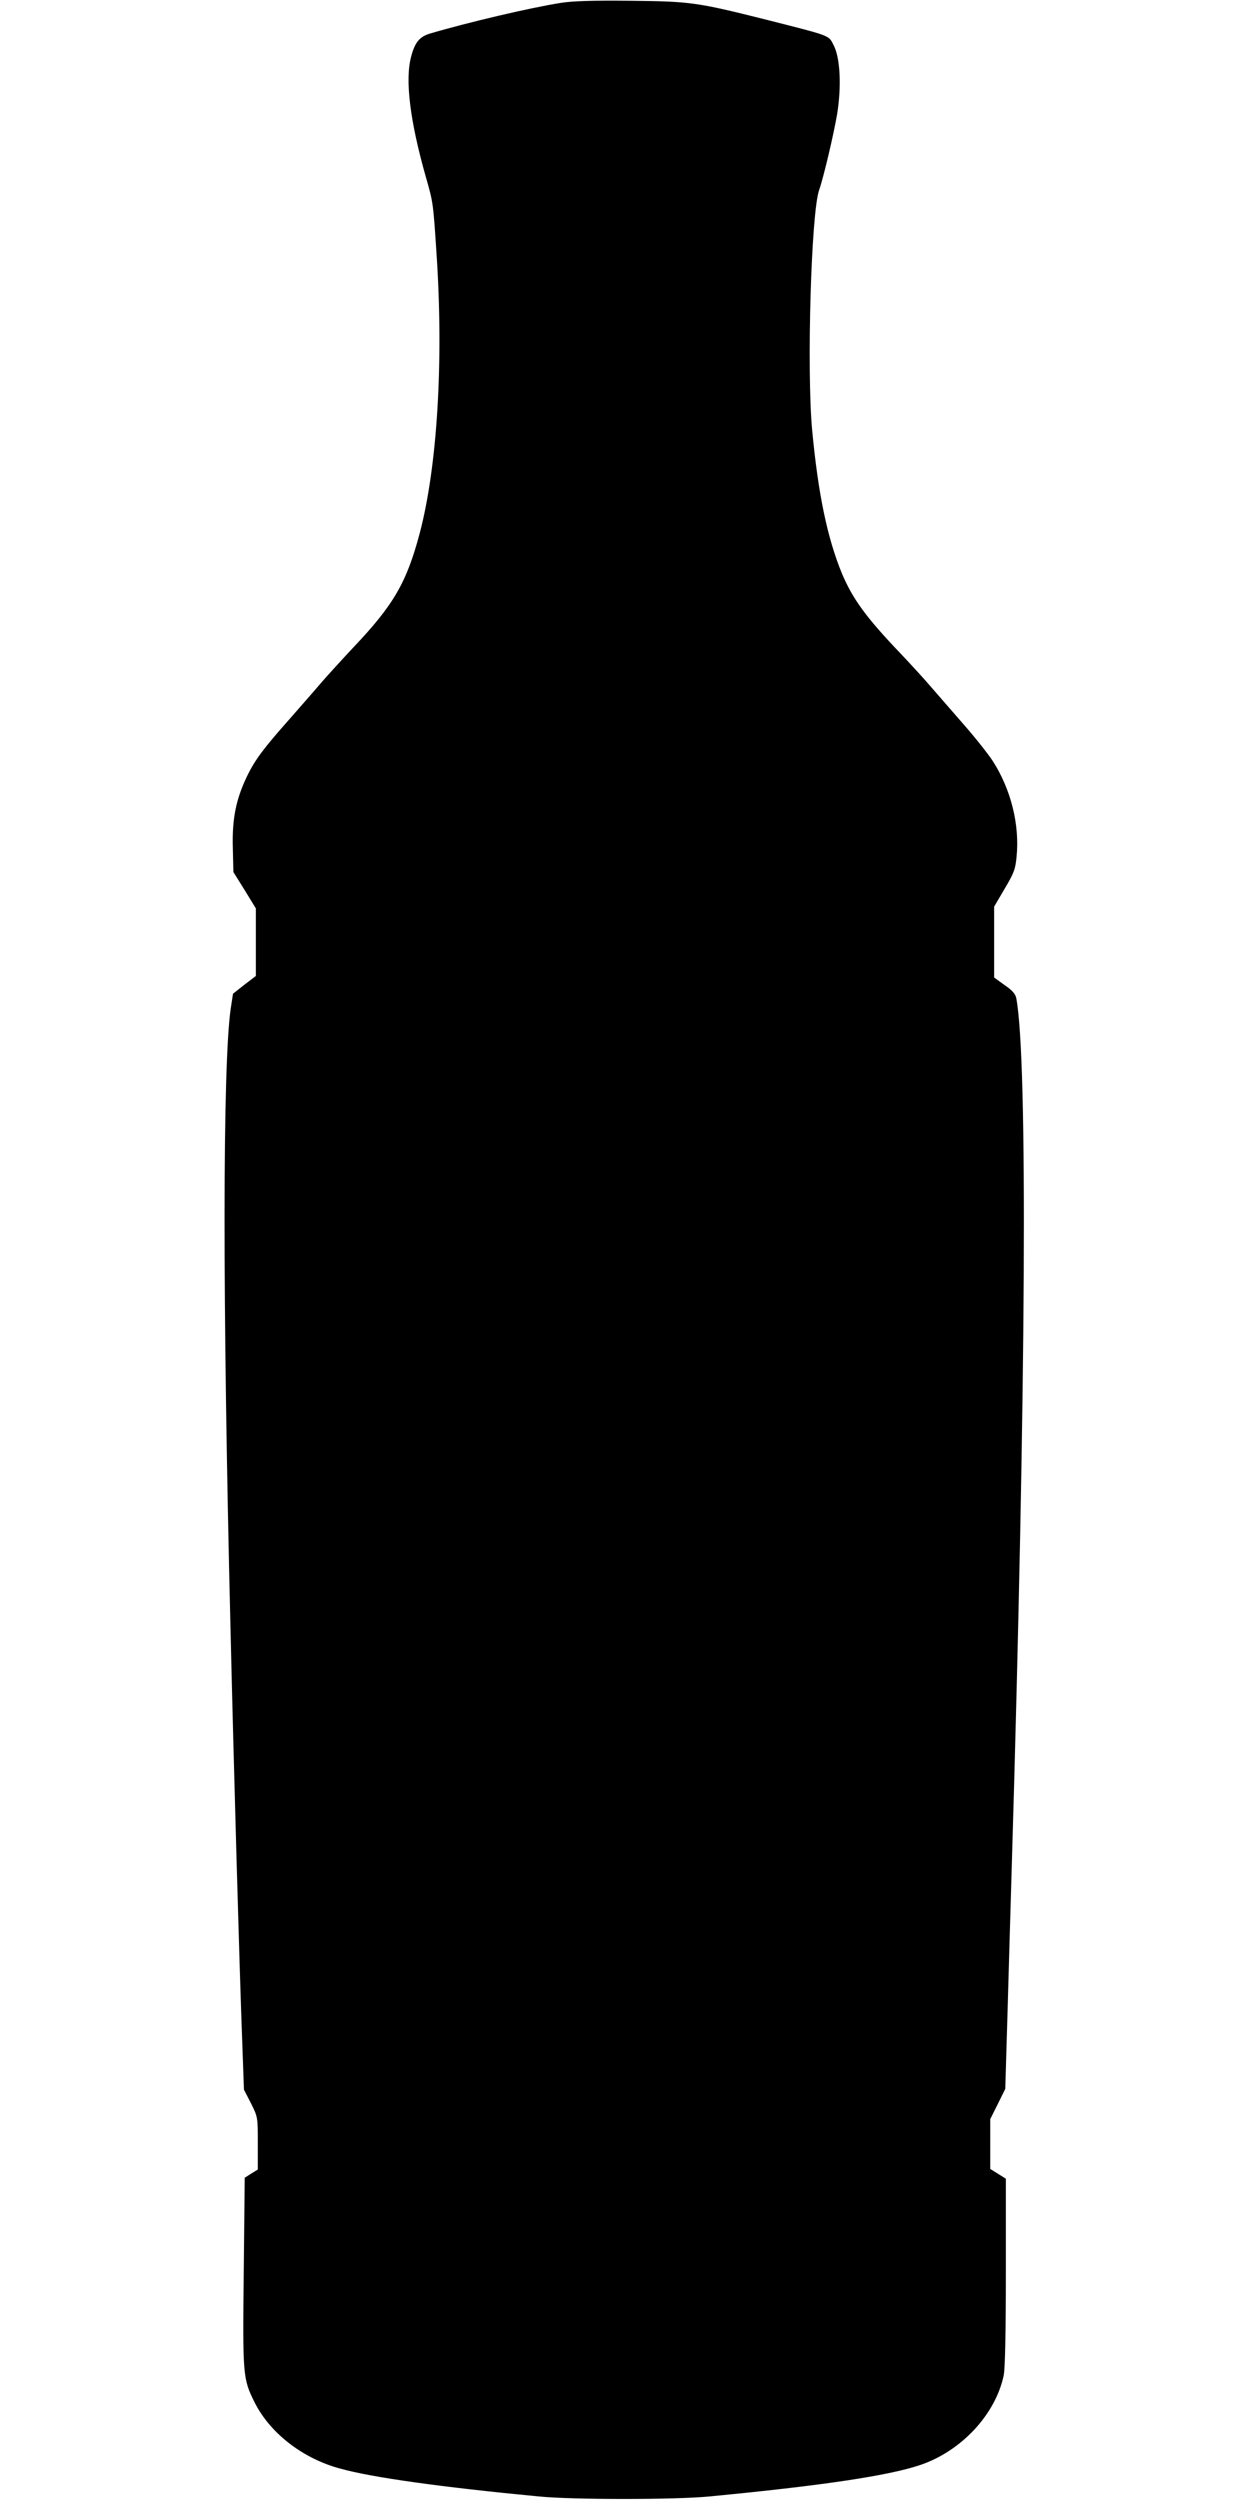
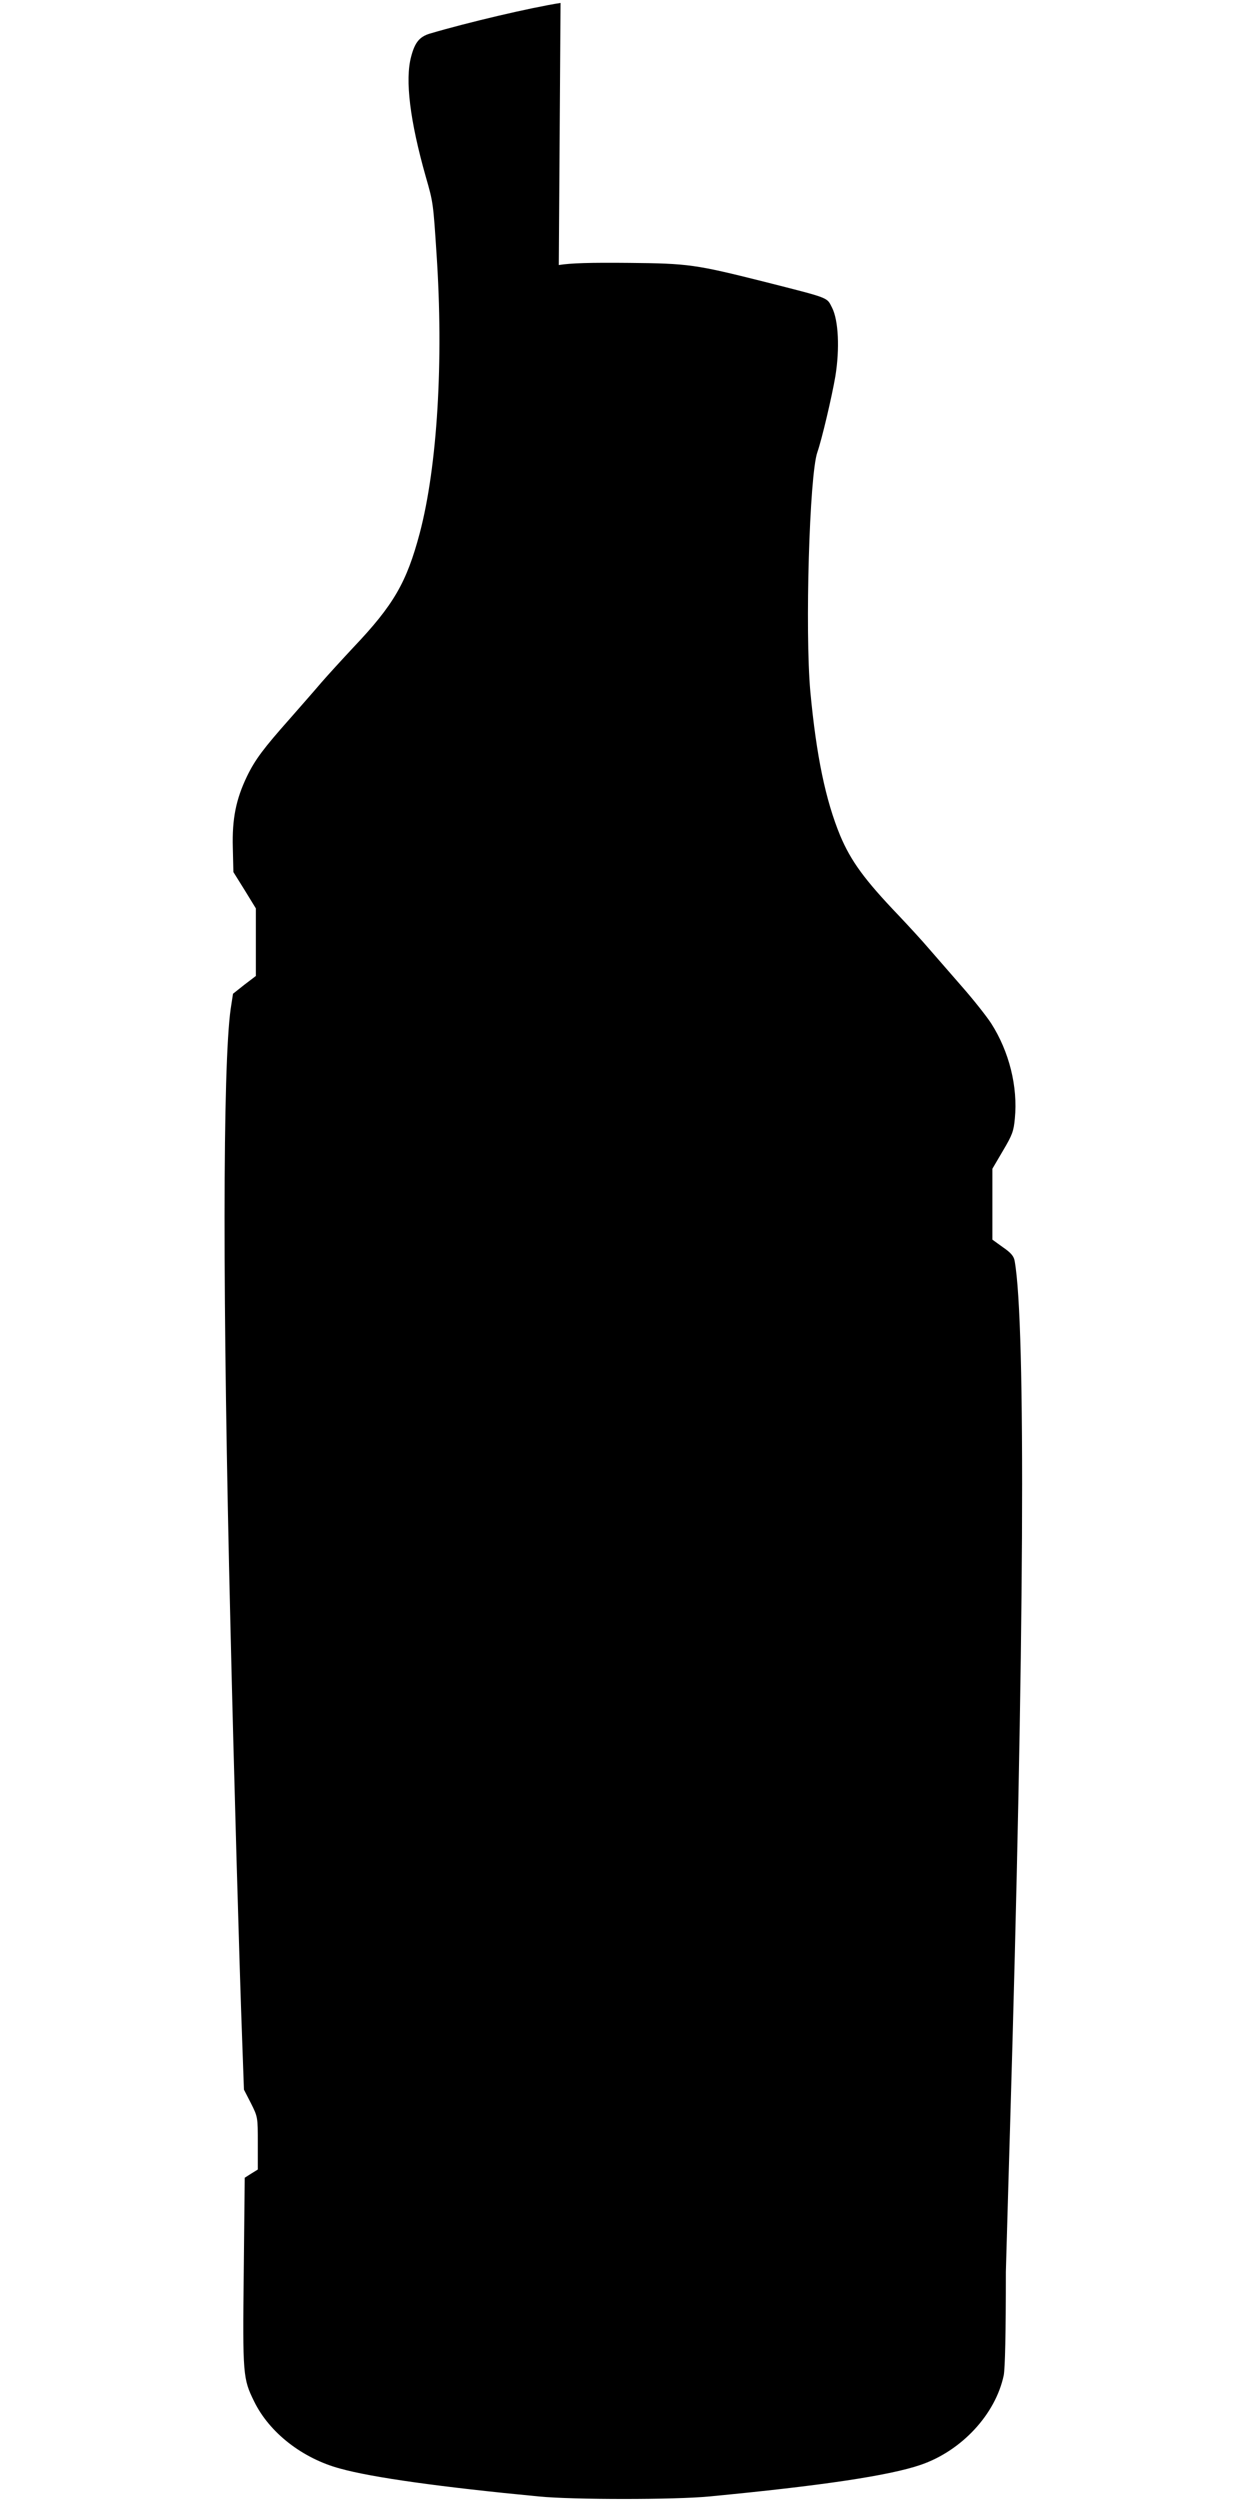
<svg xmlns="http://www.w3.org/2000/svg" version="1.0" width="640pt" height="1280pt" viewBox="0 0 640 1280" preserveAspectRatio="xMidYMid meet">
  <g transform="translate(0,1280) scale(0.1,-0.1)" fill="#000000" stroke="none">
-     <path d="M2870 12785 c-158 -25 -476 -100 -669 -157 -53 -16 -77 -45 -96 -118 -32 -119 -6 -329 75 -615 38 -132 38 -134 55 -394 37 -551 4 -1089 -86 -1431 -67 -252 -133 -367 -340 -585 -57 -61 -131 -142 -164 -180 -33 -39 -106 -122 -162 -186 -133 -150 -177 -208 -219 -295 -56 -117 -76 -217 -72 -364 l3 -125 58 -93 57 -93 0 -173 0 -173 -59 -45 -58 -46 -12 -78 c-41 -291 -42 -1486 -1 -3164 17 -724 46 -1746 60 -2117 l9 -252 36 -70 c35 -70 35 -71 35 -205 l0 -134 -34 -21 -33 -21 -5 -482 c-6 -529 -4 -547 53 -663 78 -160 247 -292 440 -344 165 -46 518 -95 1019 -143 175 -17 694 -17 870 0 577 55 924 107 1084 162 210 72 383 259 425 458 7 35 11 216 11 530 l0 477 -40 25 -40 25 0 128 0 127 39 78 38 77 12 405 c6 223 16 549 21 725 74 2486 82 4129 24 4451 -4 24 -19 42 -60 70 l-54 39 0 181 0 182 54 92 c48 81 55 100 61 165 16 163 -29 343 -121 487 -24 37 -92 123 -151 190 -59 68 -135 155 -168 193 -33 39 -103 115 -155 170 -175 183 -244 278 -299 408 -75 182 -122 407 -153 737 -28 309 -5 1111 36 1227 23 66 74 283 92 388 23 142 16 287 -17 352 -28 54 -7 46 -349 133 -351 88 -386 93 -690 96 -198 2 -299 -1 -360 -11z" />
+     <path d="M2870 12785 c-158 -25 -476 -100 -669 -157 -53 -16 -77 -45 -96 -118 -32 -119 -6 -329 75 -615 38 -132 38 -134 55 -394 37 -551 4 -1089 -86 -1431 -67 -252 -133 -367 -340 -585 -57 -61 -131 -142 -164 -180 -33 -39 -106 -122 -162 -186 -133 -150 -177 -208 -219 -295 -56 -117 -76 -217 -72 -364 l3 -125 58 -93 57 -93 0 -173 0 -173 -59 -45 -58 -46 -12 -78 c-41 -291 -42 -1486 -1 -3164 17 -724 46 -1746 60 -2117 l9 -252 36 -70 c35 -70 35 -71 35 -205 l0 -134 -34 -21 -33 -21 -5 -482 c-6 -529 -4 -547 53 -663 78 -160 247 -292 440 -344 165 -46 518 -95 1019 -143 175 -17 694 -17 870 0 577 55 924 107 1084 162 210 72 383 259 425 458 7 35 11 216 11 530 c6 223 16 549 21 725 74 2486 82 4129 24 4451 -4 24 -19 42 -60 70 l-54 39 0 181 0 182 54 92 c48 81 55 100 61 165 16 163 -29 343 -121 487 -24 37 -92 123 -151 190 -59 68 -135 155 -168 193 -33 39 -103 115 -155 170 -175 183 -244 278 -299 408 -75 182 -122 407 -153 737 -28 309 -5 1111 36 1227 23 66 74 283 92 388 23 142 16 287 -17 352 -28 54 -7 46 -349 133 -351 88 -386 93 -690 96 -198 2 -299 -1 -360 -11z" />
  </g>
</svg>